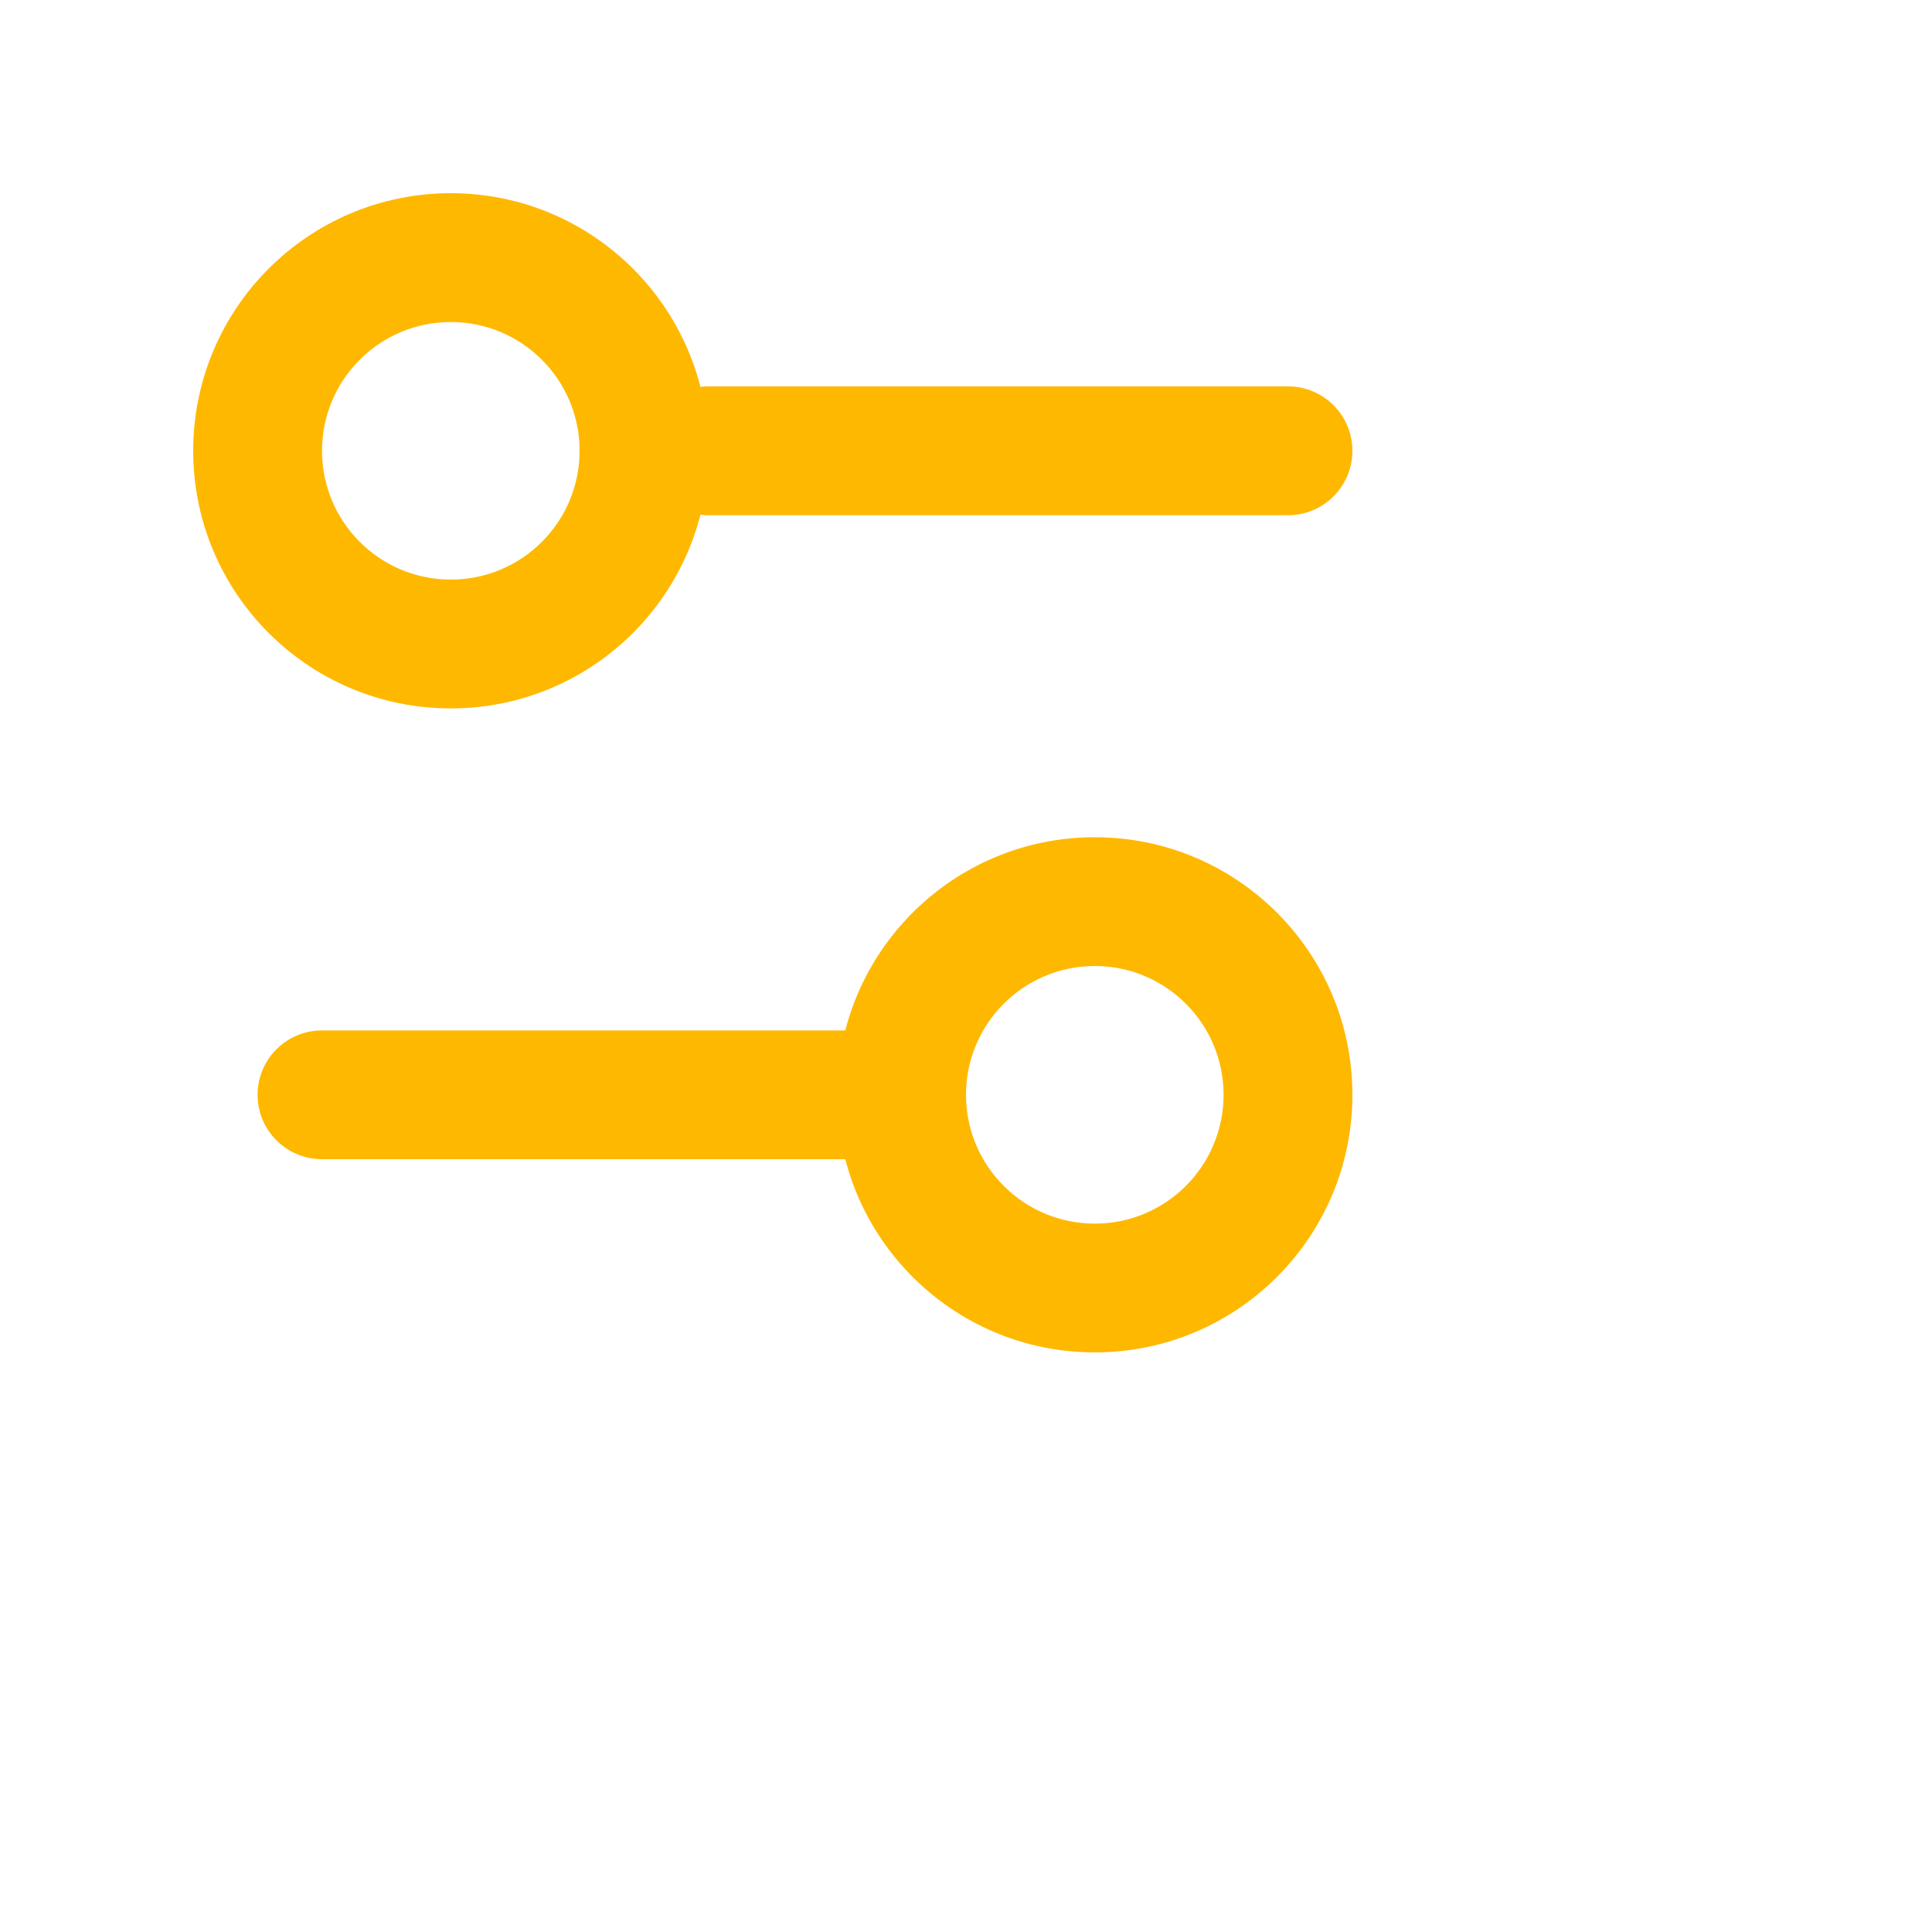
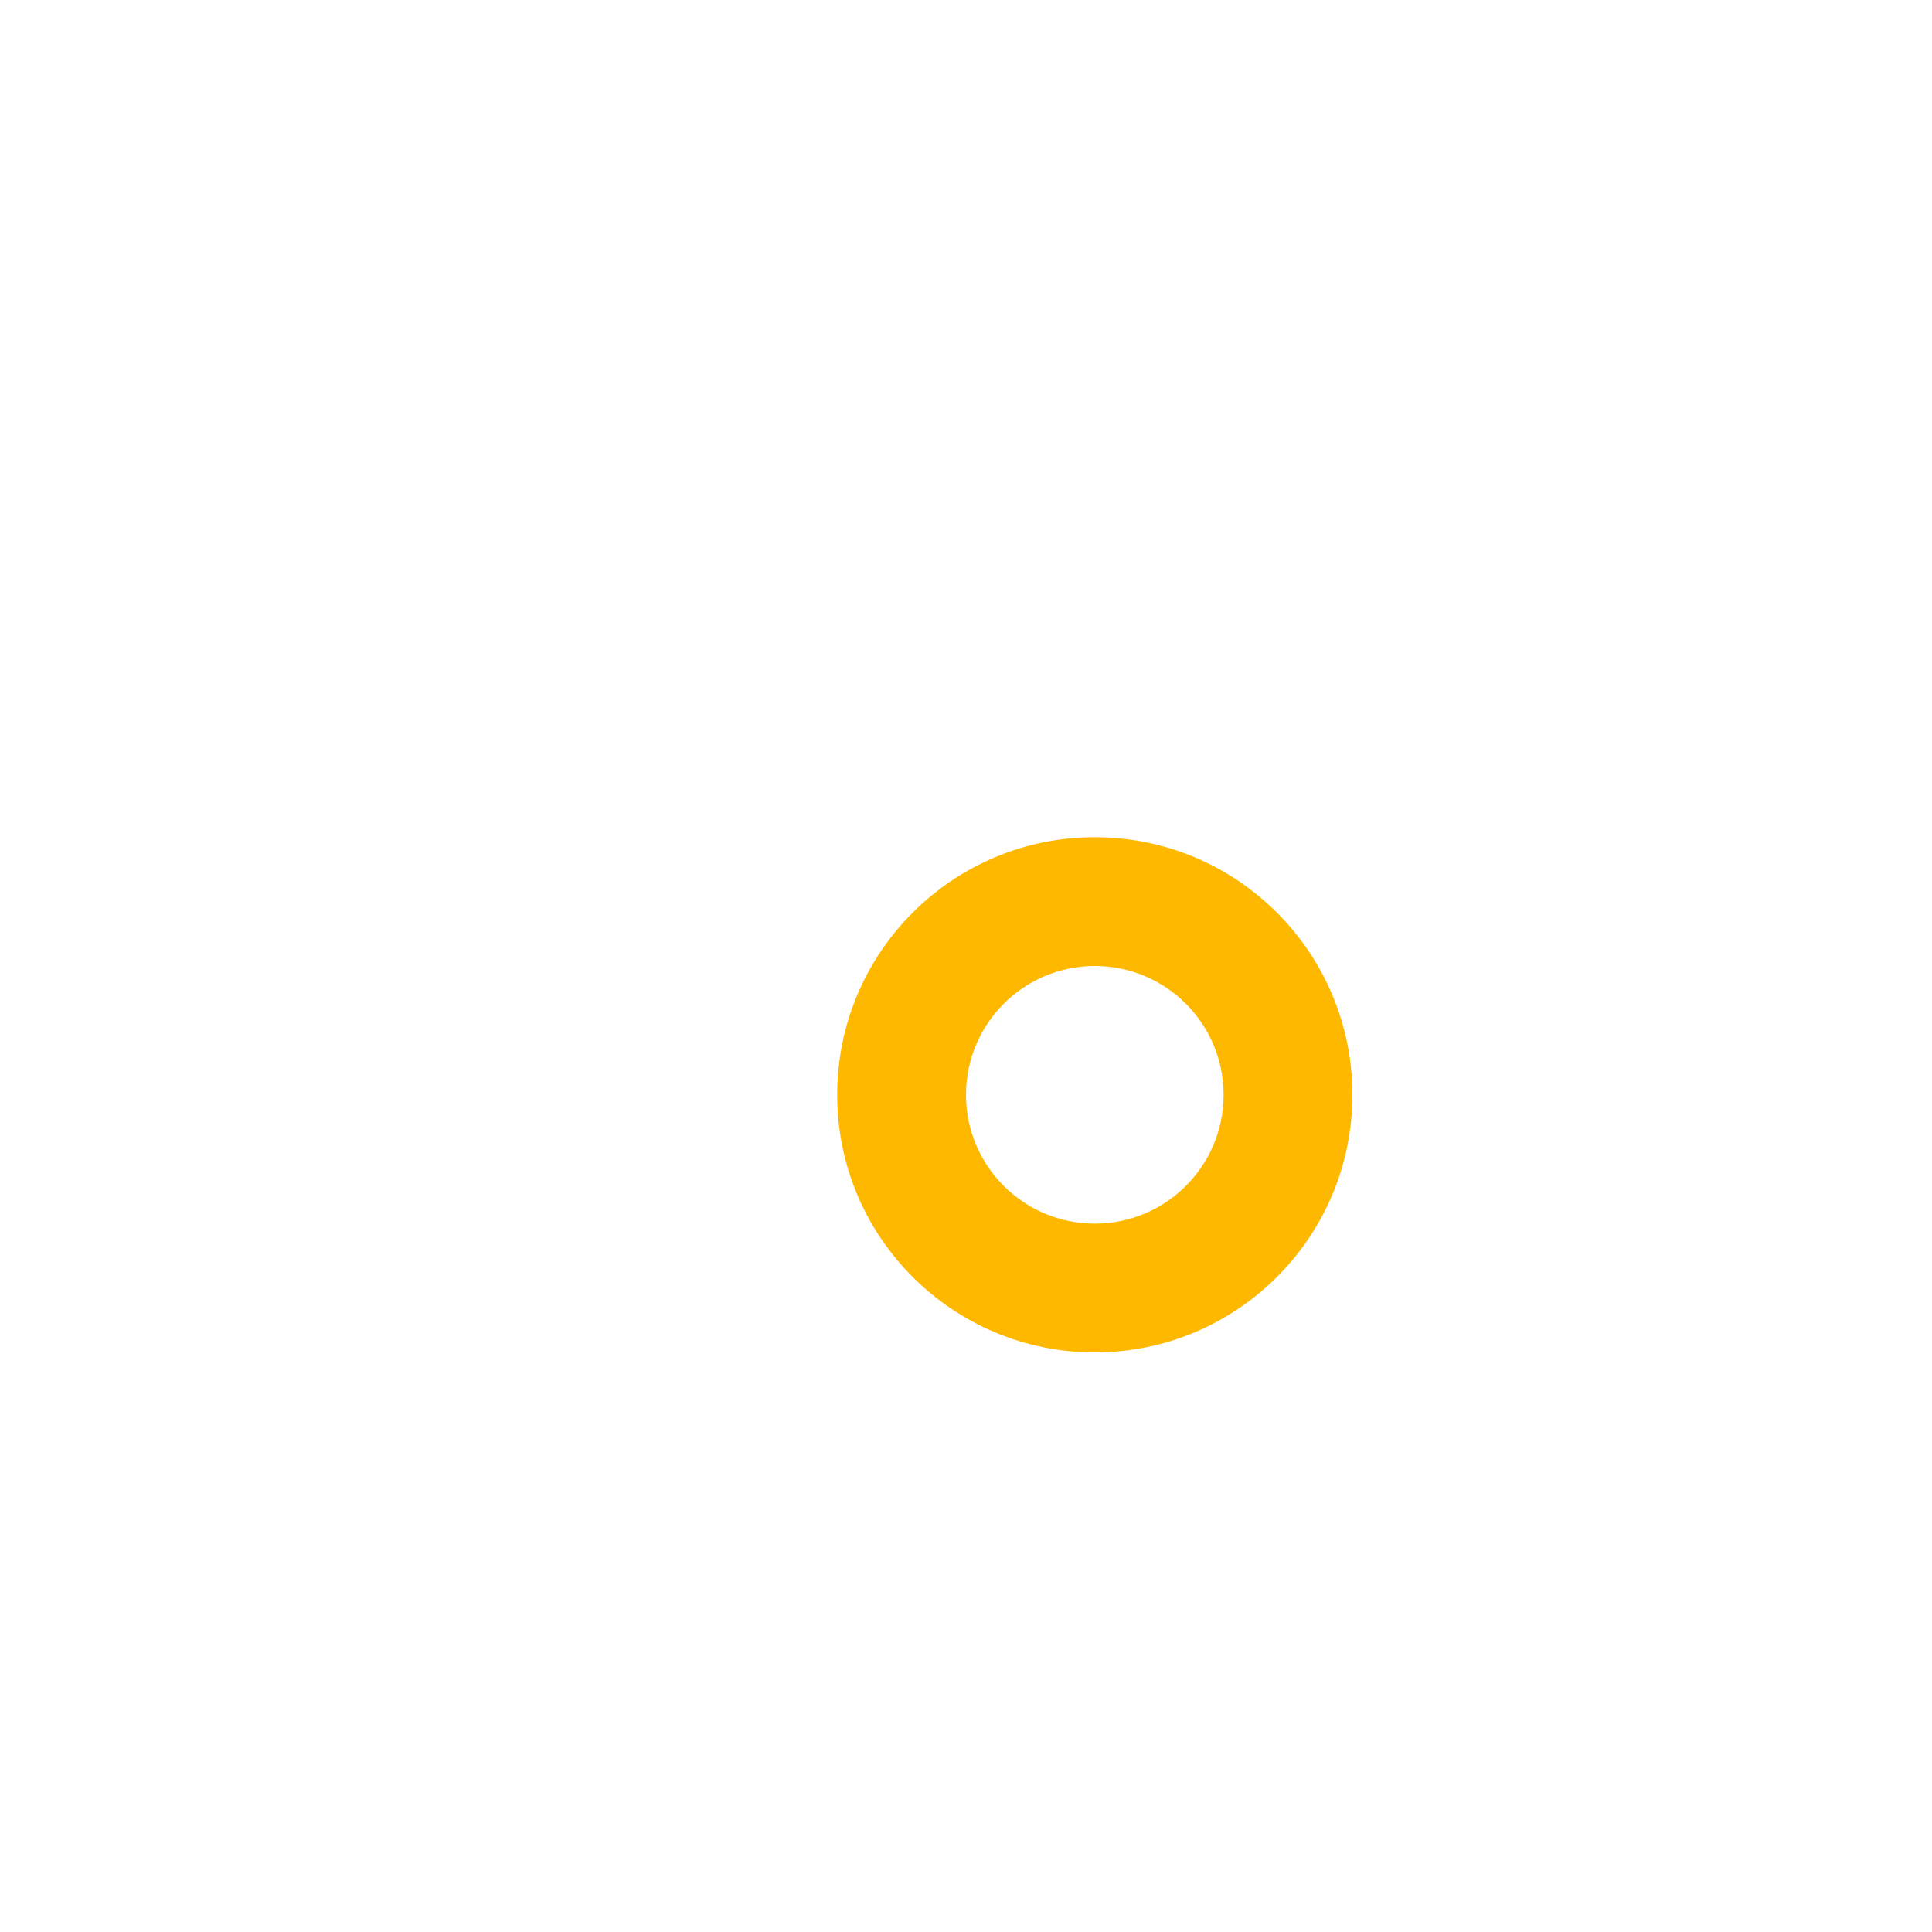
<svg xmlns="http://www.w3.org/2000/svg" width="40" height="40" viewBox="0 0 40 40" fill="none">
-   <path fill-rule="evenodd" clip-rule="evenodd" d="M13.333 9.333C13.333 8.597 13.93 8 14.667 8H26.667C27.403 8 28 8.597 28 9.333C28 10.07 27.403 10.667 26.667 10.667H14.667C13.93 10.667 13.333 10.07 13.333 9.333Z" fill="#FFB800" />
-   <path fill-rule="evenodd" clip-rule="evenodd" d="M5.333 22.667C5.333 21.93 5.93 21.334 6.667 21.334H18.667C19.403 21.334 20 21.93 20 22.667C20 23.403 19.403 24 18.667 24H6.667C5.93 24 5.333 23.403 5.333 22.667Z" fill="#FFB800" />
  <path fill-rule="evenodd" clip-rule="evenodd" d="M22.667 20C21.194 20 20 21.194 20 22.667C20 24.14 21.194 25.334 22.667 25.334C24.139 25.334 25.333 24.14 25.333 22.667C25.333 21.194 24.139 20 22.667 20ZM17.333 22.667C17.333 19.721 19.721 17.334 22.667 17.334C25.612 17.334 28 19.721 28 22.667C28 25.612 25.612 28 22.667 28C19.721 28 17.333 25.612 17.333 22.667Z" fill="#FFB800" />
-   <path fill-rule="evenodd" clip-rule="evenodd" d="M9.333 6.667C7.861 6.667 6.667 7.861 6.667 9.333C6.667 10.806 7.861 12 9.333 12C10.806 12 12 10.806 12 9.333C12 7.861 10.806 6.667 9.333 6.667ZM4 9.333C4 6.388 6.388 4 9.333 4C12.279 4 14.667 6.388 14.667 9.333C14.667 12.279 12.279 14.667 9.333 14.667C6.388 14.667 4 12.279 4 9.333Z" fill="#FFB800" />
</svg>